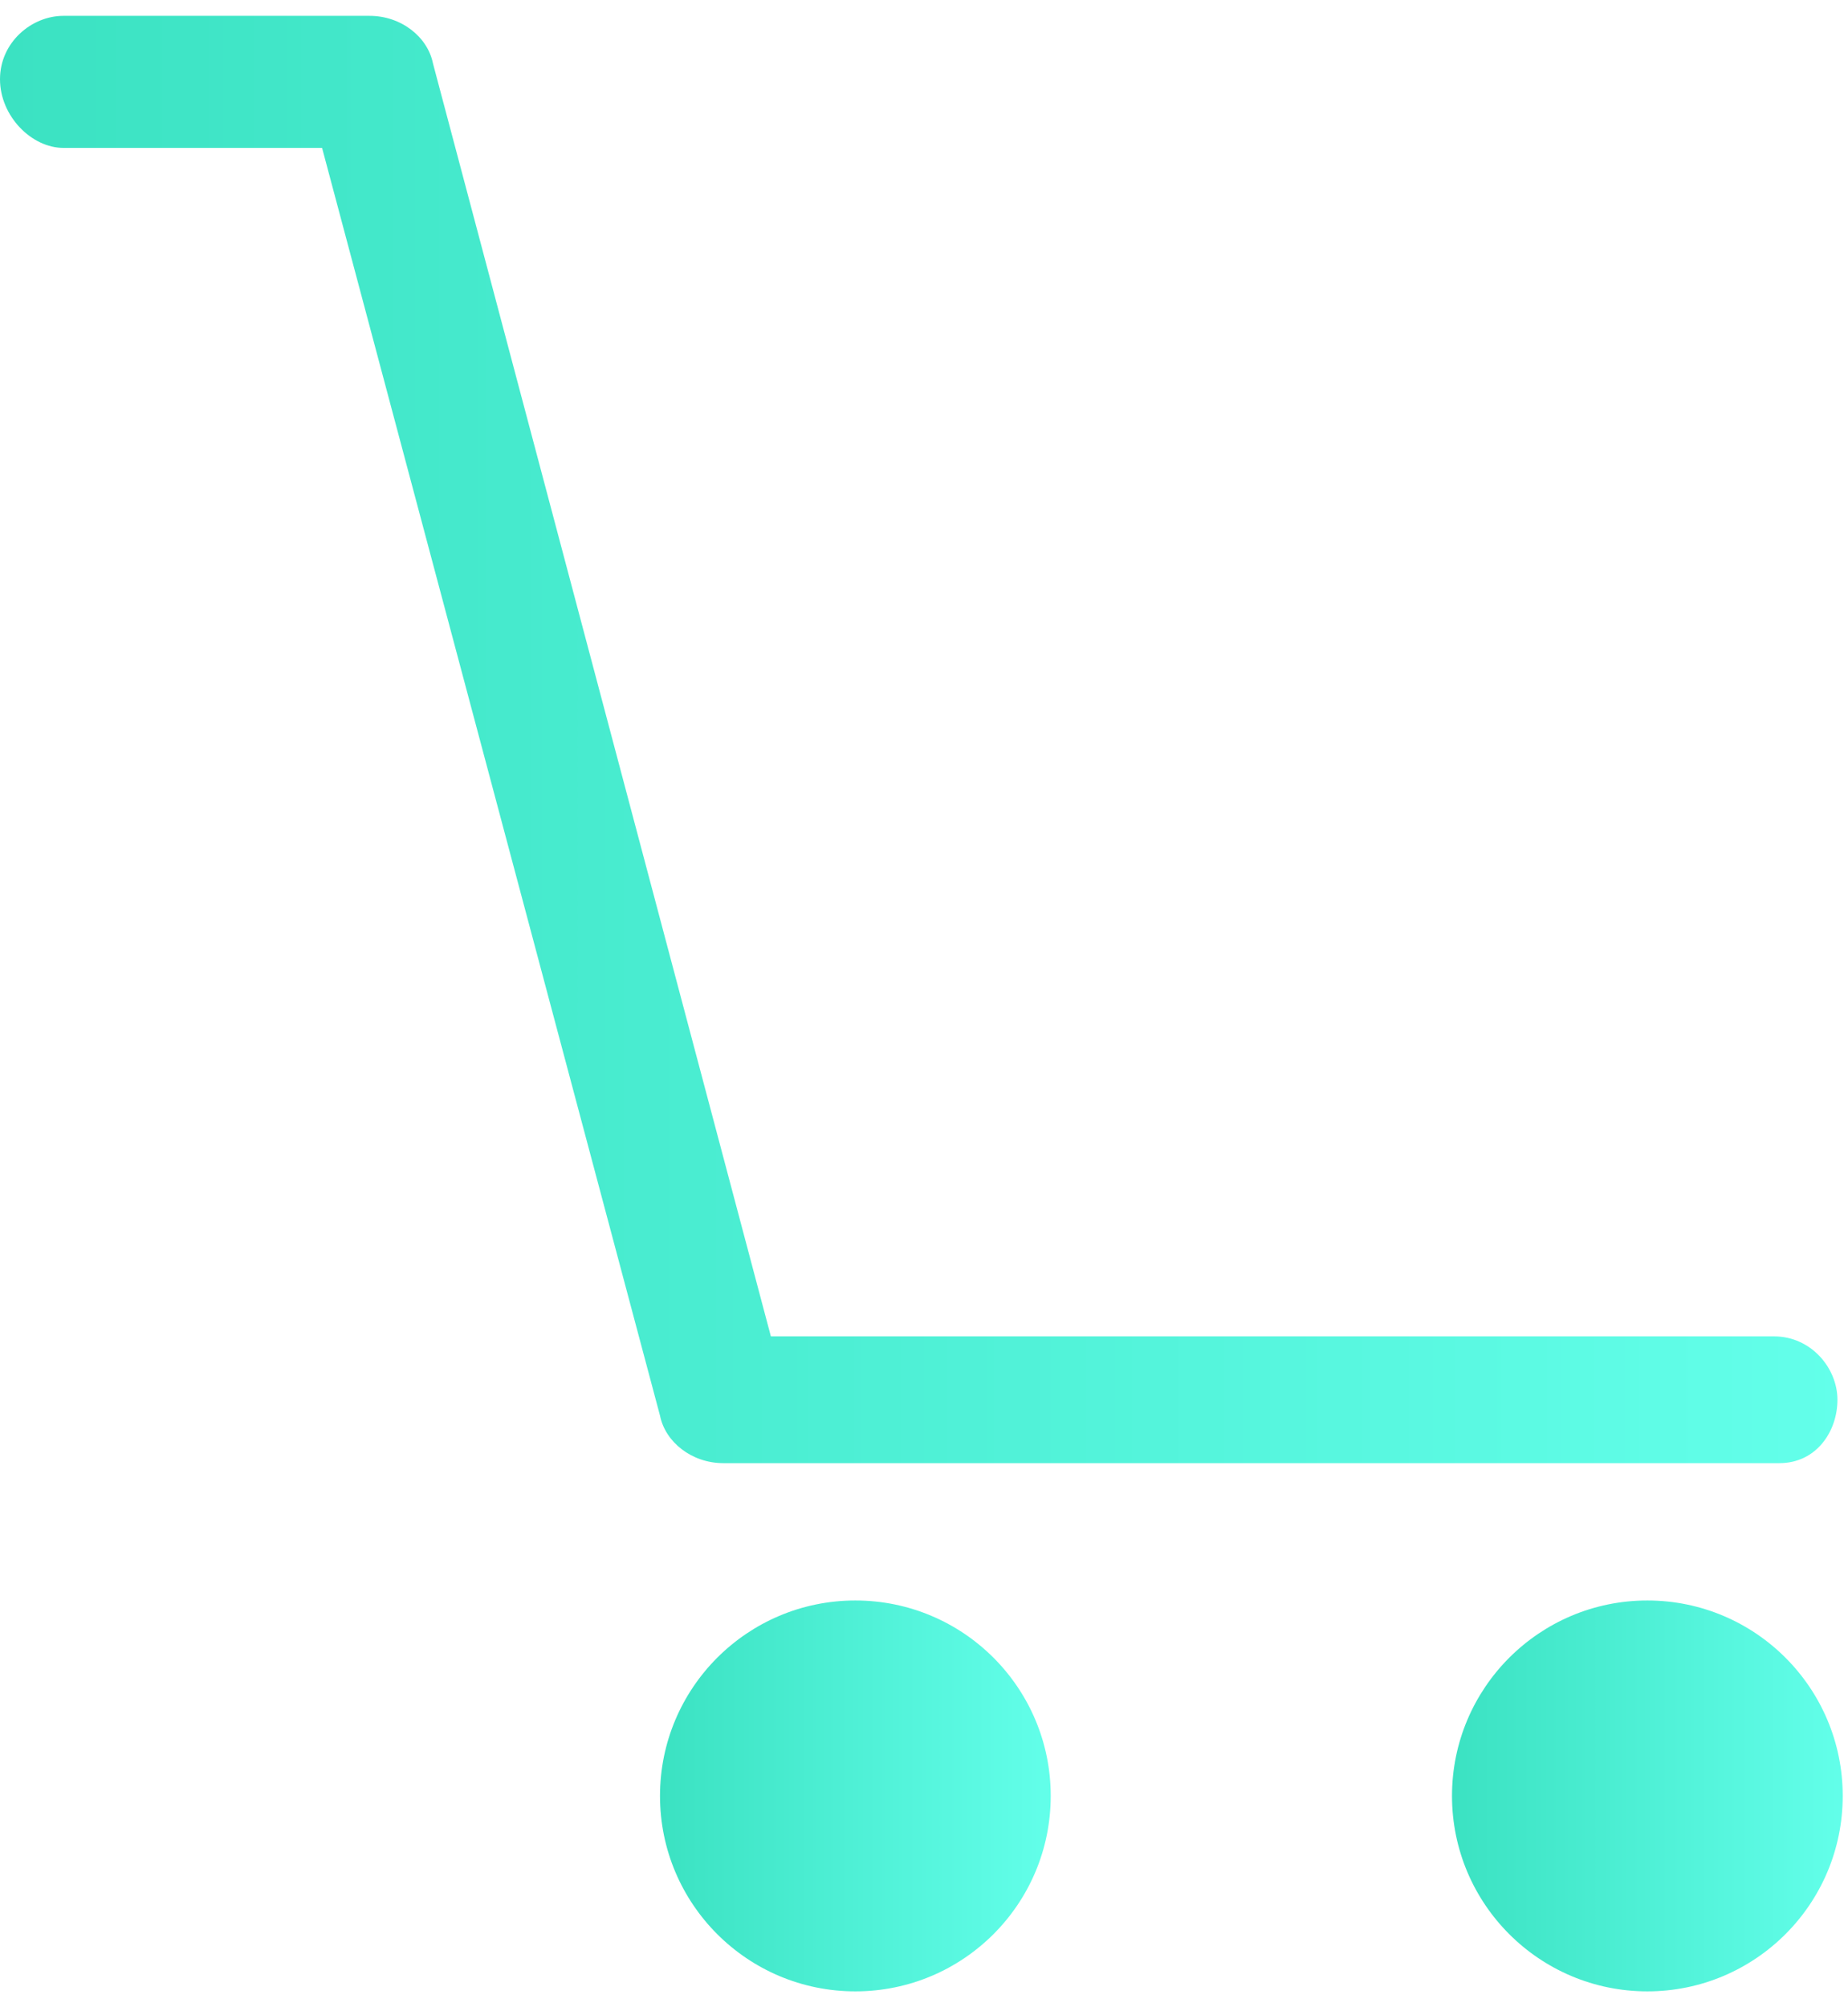
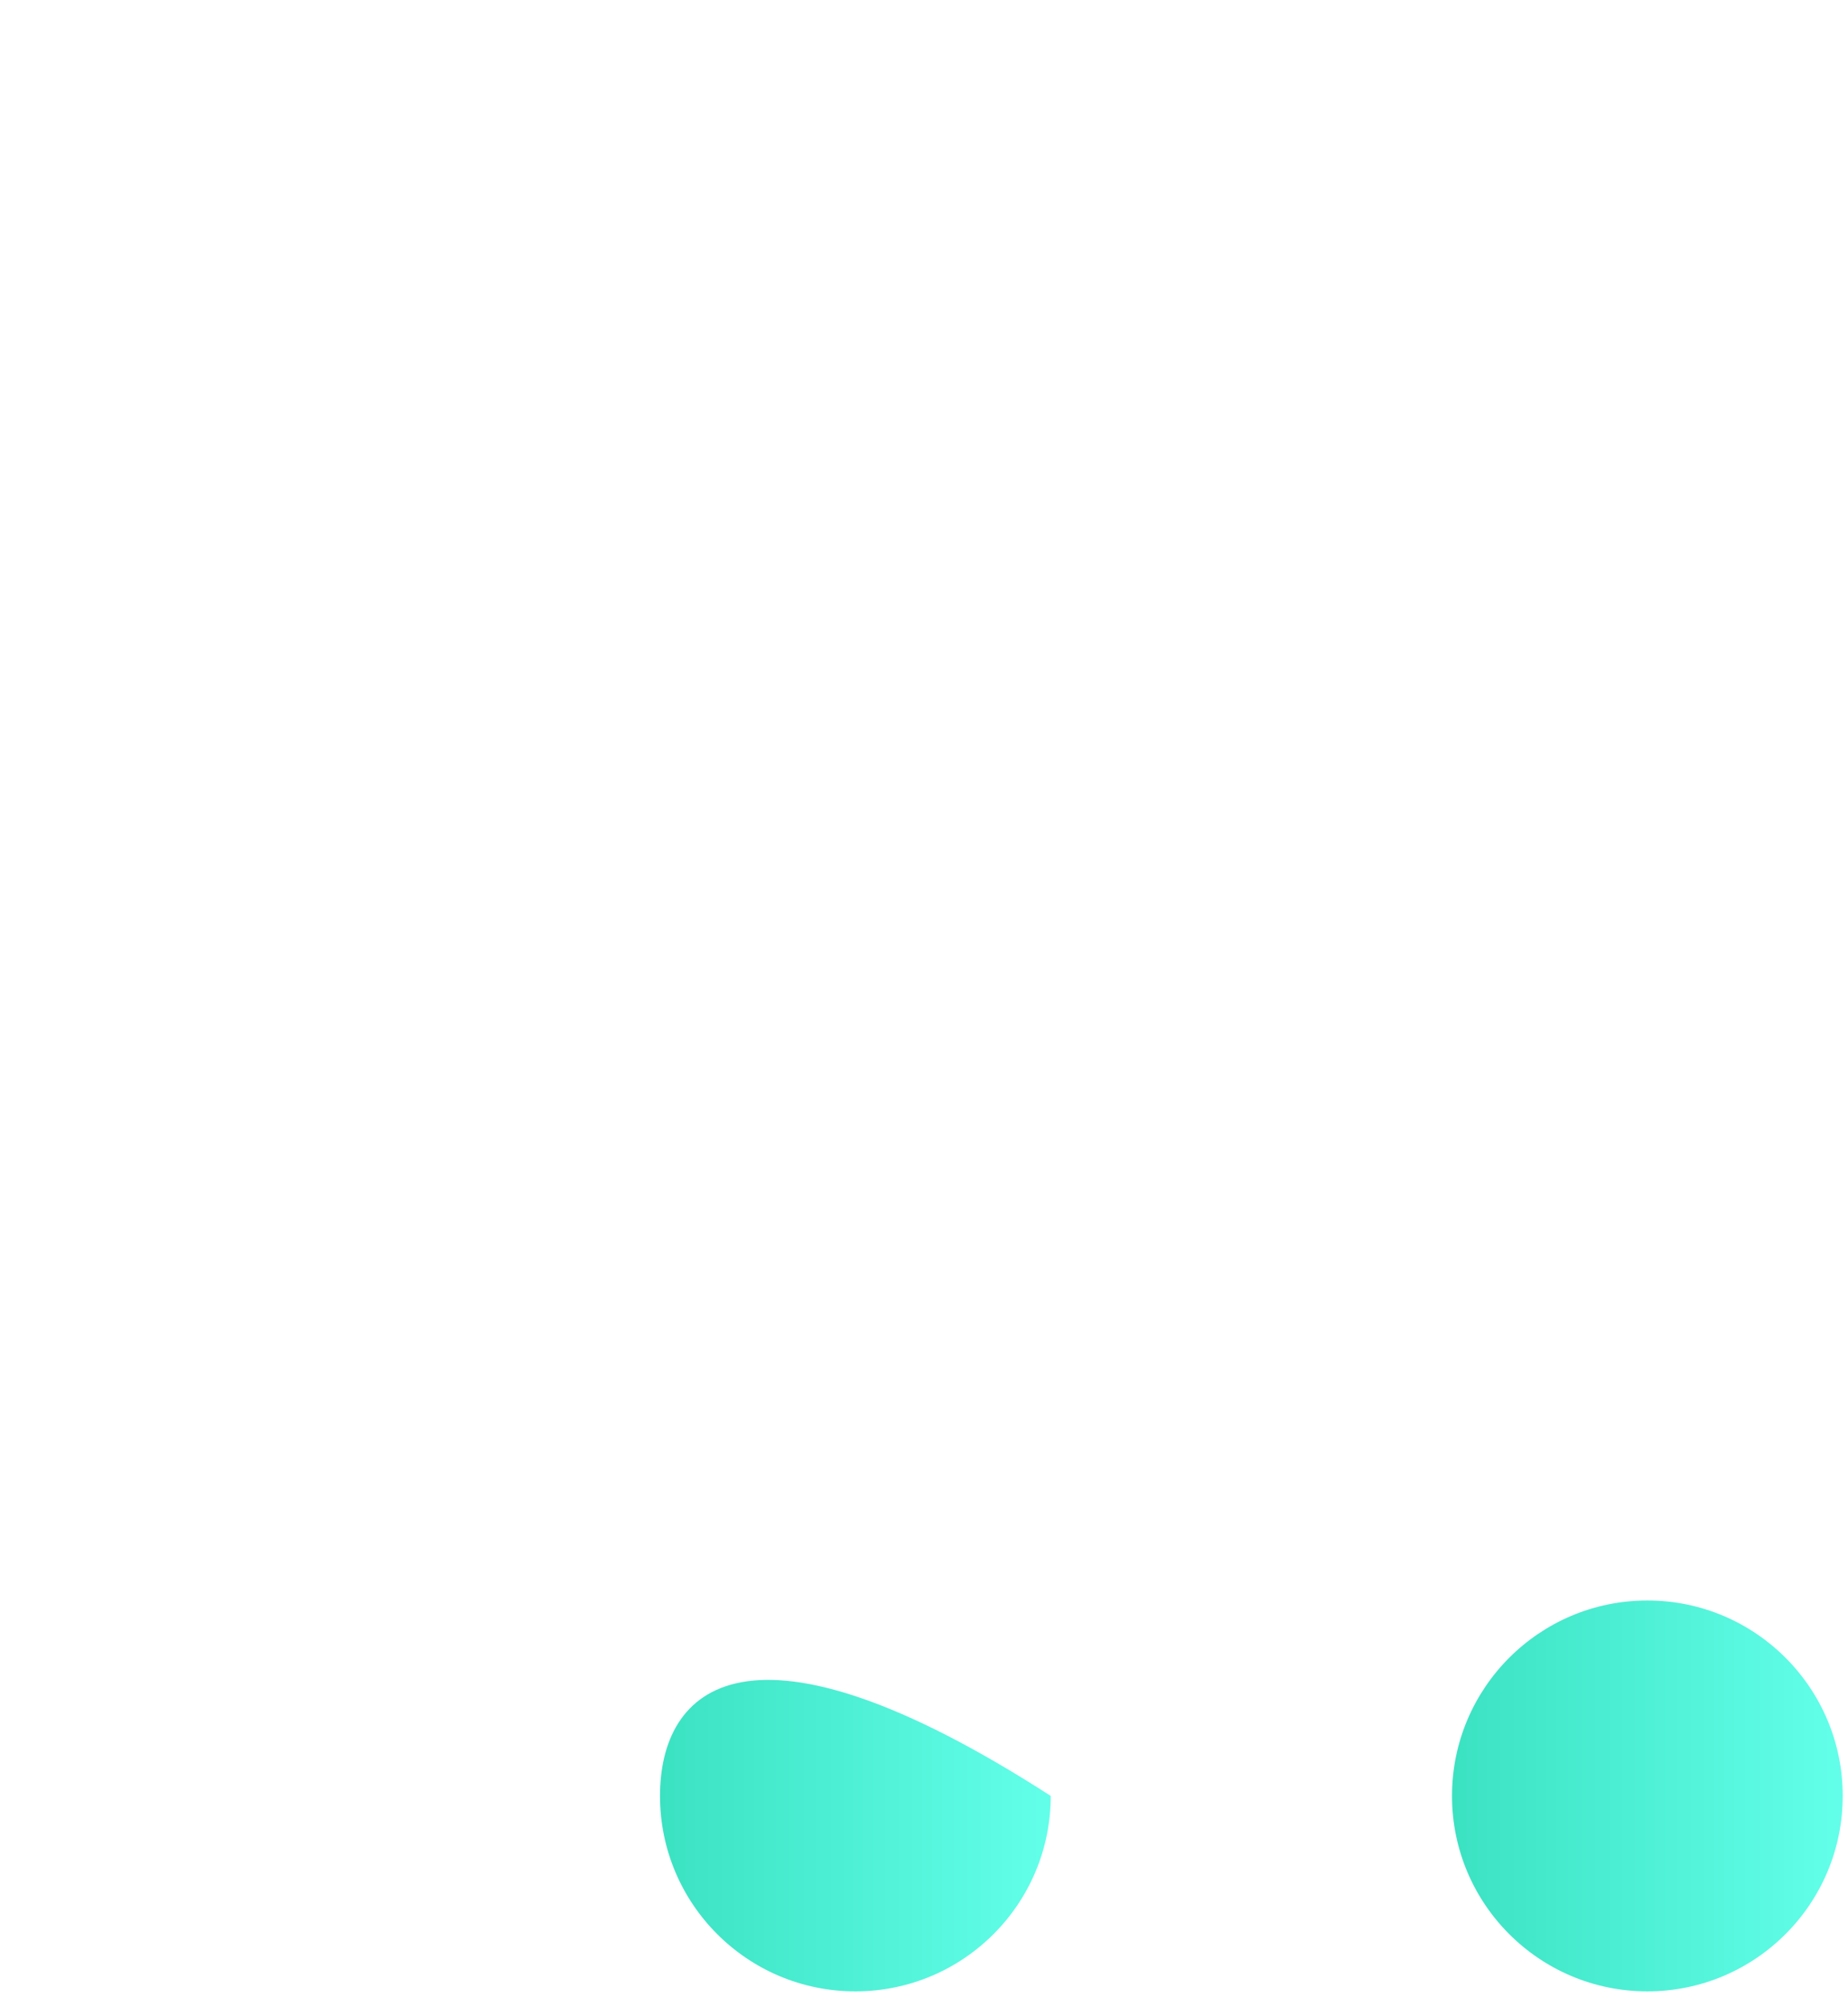
<svg xmlns="http://www.w3.org/2000/svg" width="35" height="38" viewBox="0 0 35 38" fill="none">
-   <path d="M16.2 37.7C18.244 37.7 19.9 36.044 19.9 34C19.9 31.957 18.244 30.3 16.2 30.3C14.156 30.3 12.5 31.957 12.5 34C12.5 36.044 14.156 37.7 16.2 37.7Z" fill="url(#paint0_linear)" />
+   <path d="M16.2 37.7C18.244 37.7 19.9 36.044 19.9 34C14.156 30.3 12.5 31.957 12.5 34C12.5 36.044 14.156 37.7 16.2 37.7Z" fill="url(#paint0_linear)" />
  <path d="M31.2 37.7C33.243 37.7 34.9 36.044 34.9 34C34.9 31.957 33.243 30.3 31.2 30.3C29.157 30.3 27.5 31.957 27.5 34C27.5 36.044 29.157 37.7 31.2 37.7Z" fill="url(#paint1_linear)" />
-   <path d="M33.7 27.7H13.7C13.1 27.7 12.6 27.3 12.5 26.8L6.1 2.8H1.2C0.6 2.8 0 2.2 0 1.5C0 0.8 0.6 0.3 1.2 0.3H7C7.6 0.3 8.1 0.7 8.2 1.2L14.6 25.3H33.6C34.3 25.3 34.8 25.9 34.8 26.5C34.8 27.1 34.4 27.7 33.7 27.7Z" fill="url(#paint2_linear)" />
  <defs>
    <linearGradient id="paint0_linear" x1="12.5" y1="34" x2="20" y2="34" gradientUnits="userSpaceOnUse">
      <stop stop-color="#3BE2C2" />
      <stop offset="1" stop-color="#63FFEA" />
    </linearGradient>
    <linearGradient id="paint1_linear" x1="27.5" y1="34" x2="34.999" y2="34" gradientUnits="userSpaceOnUse">
      <stop stop-color="#3BE2C2" />
      <stop offset="1" stop-color="#63FFEA" />
    </linearGradient>
    <linearGradient id="paint2_linear" x1="0" y1="14" x2="34.999" y2="14" gradientUnits="userSpaceOnUse">
      <stop stop-color="#3BE2C2" />
      <stop offset="1" stop-color="#63FFEA" />
    </linearGradient>
  </defs>
</svg>